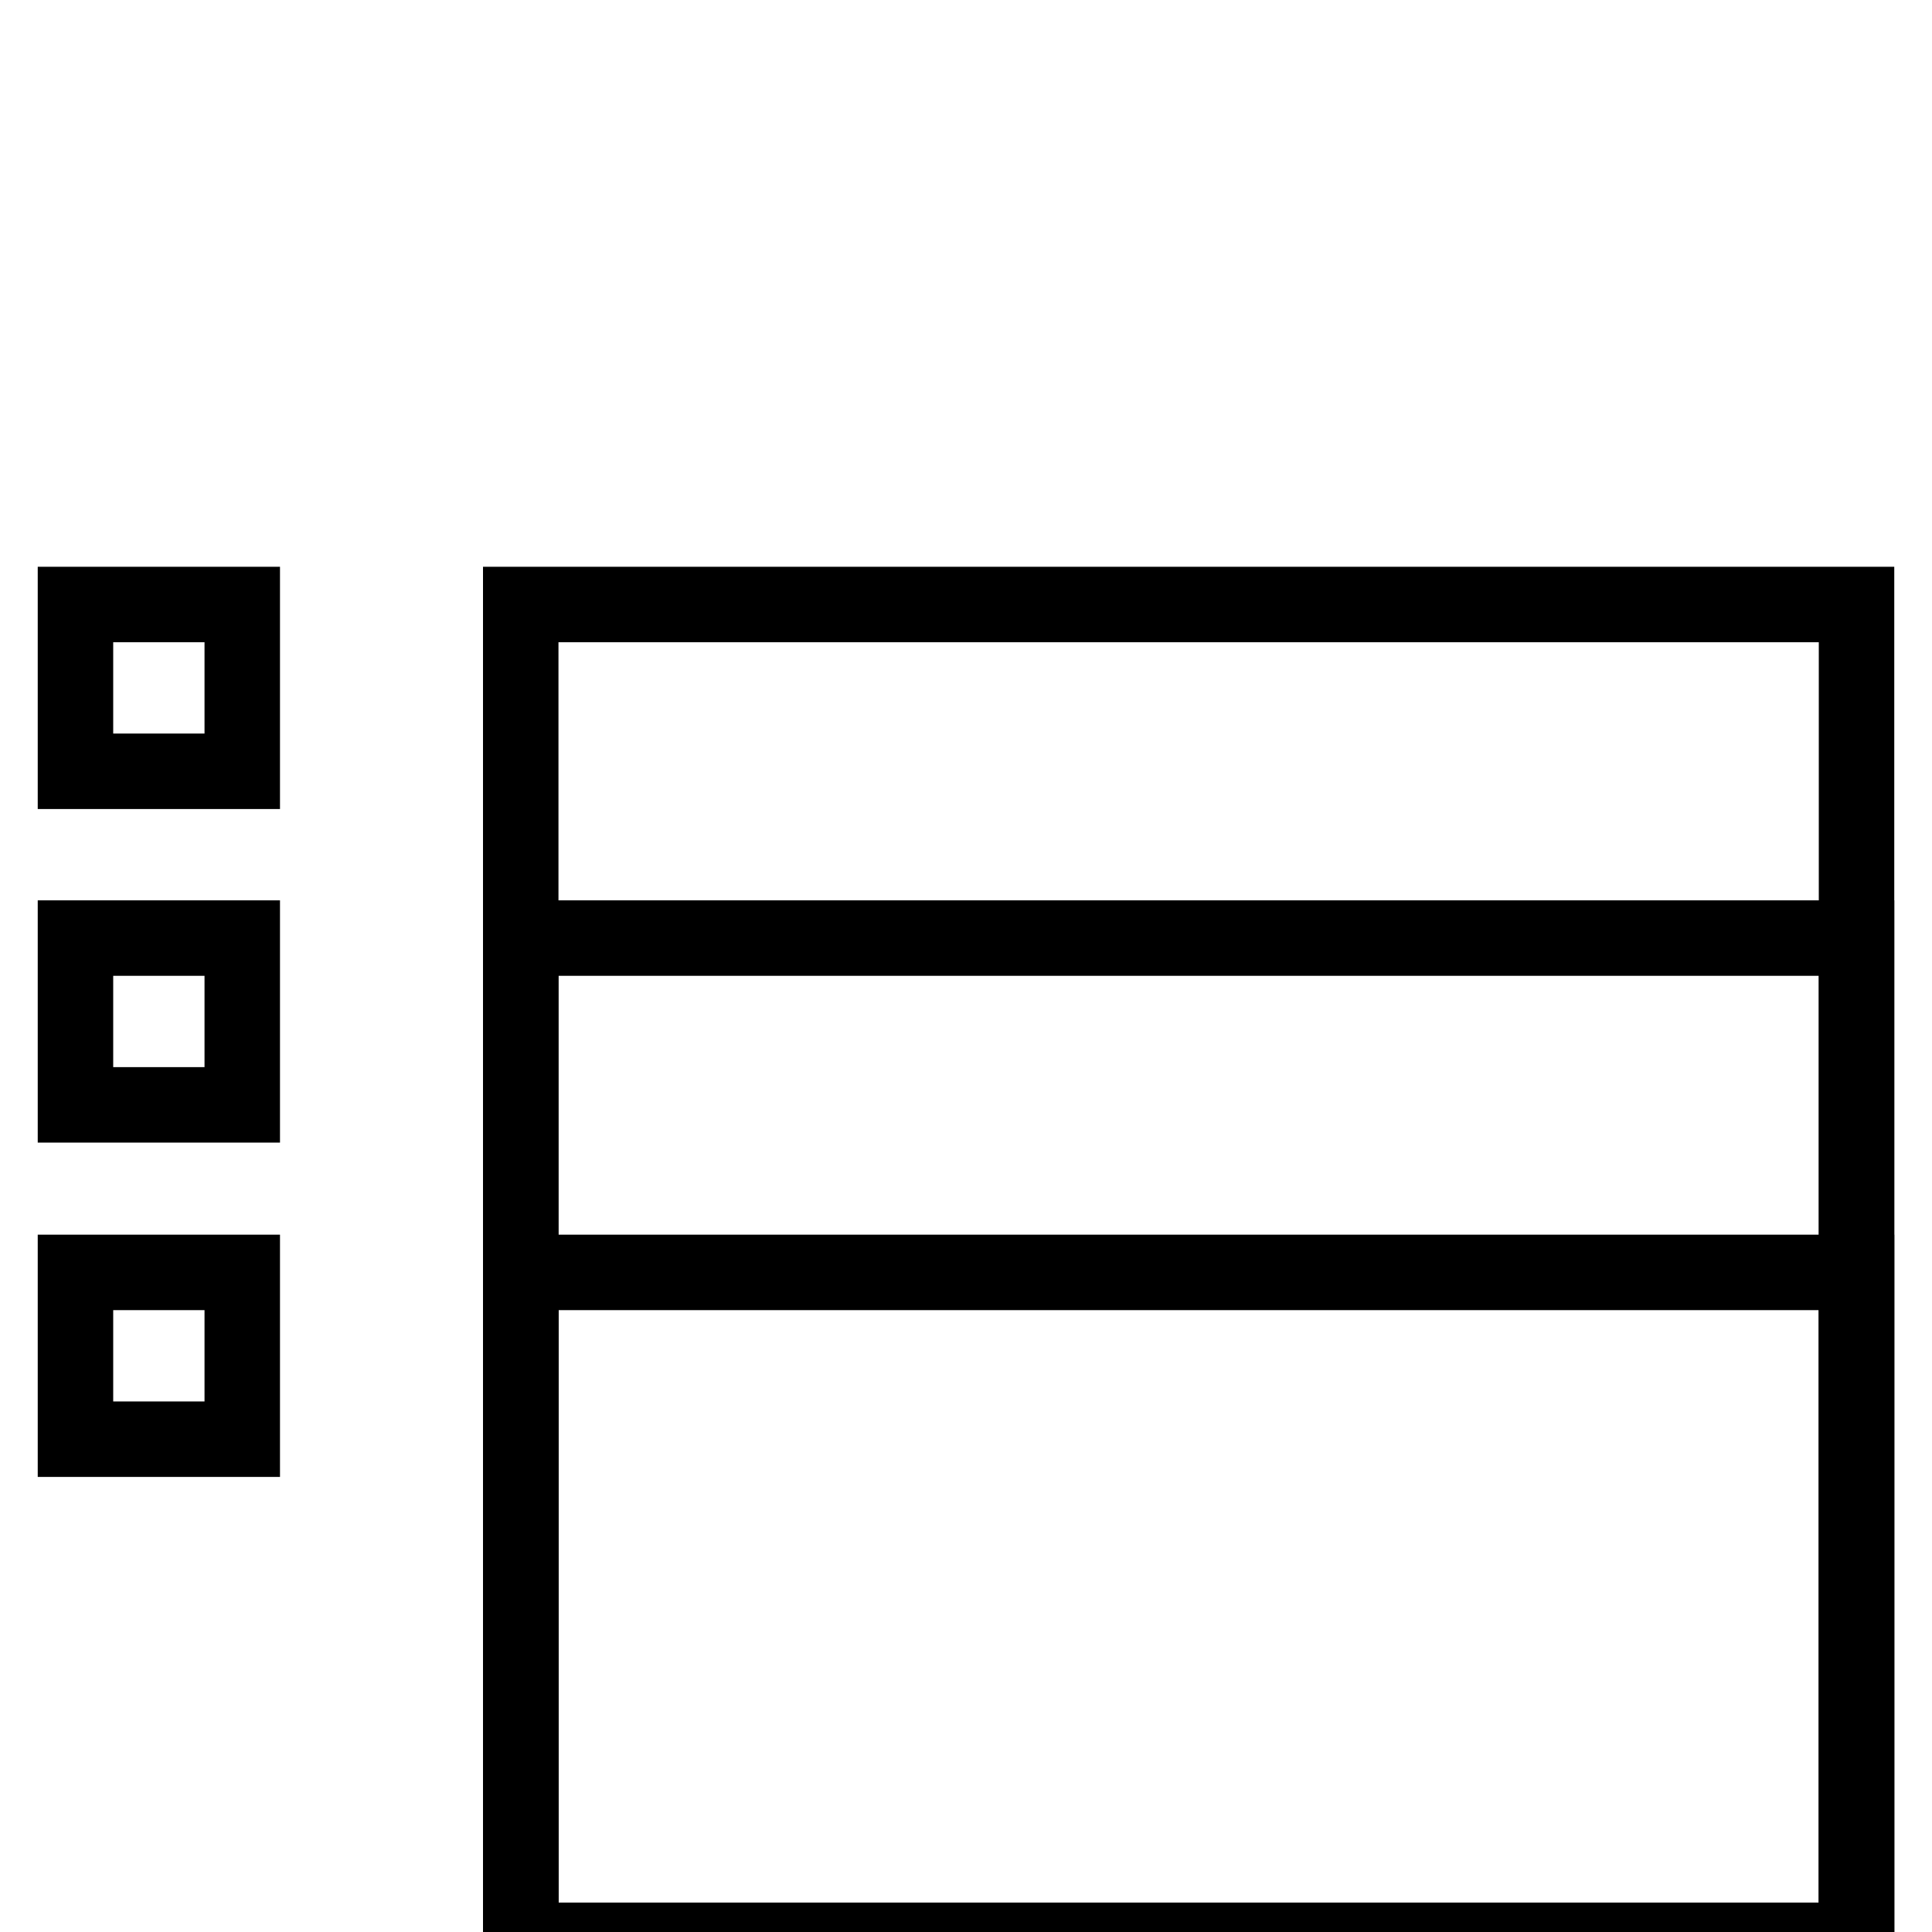
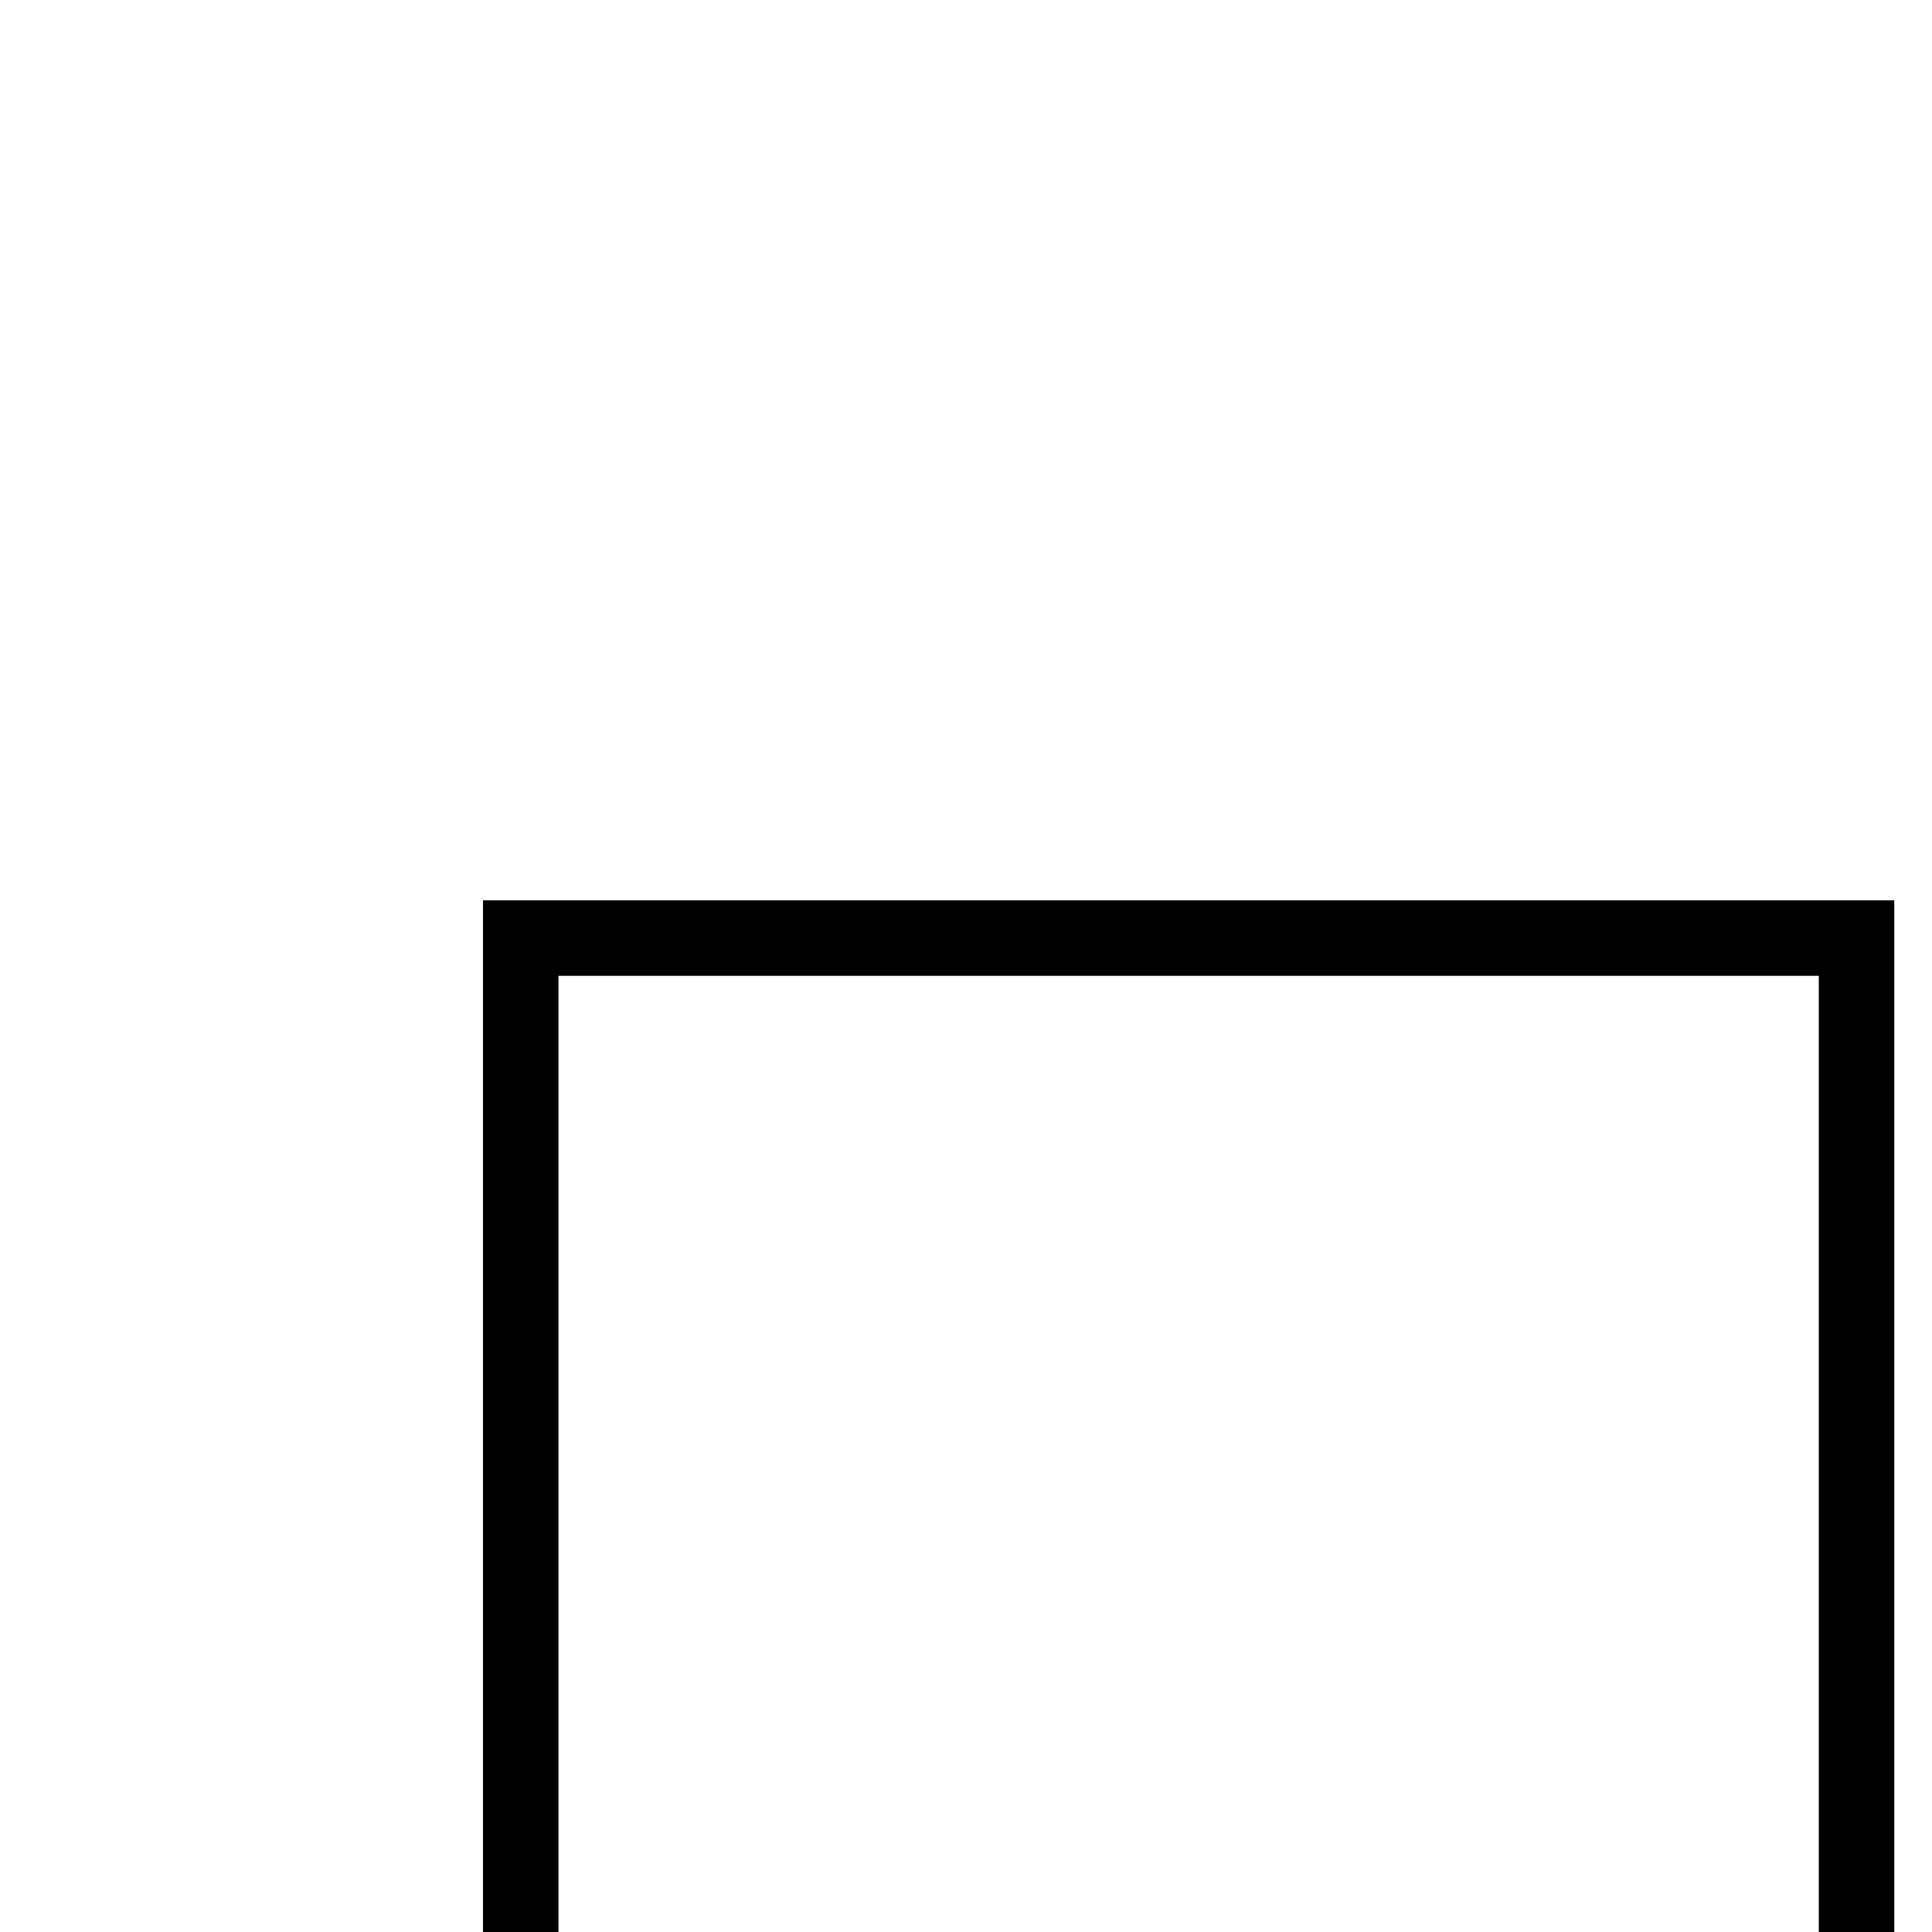
<svg xmlns="http://www.w3.org/2000/svg" version="1.1" x="0px" y="0px" viewBox="0 0 256 256" enable-background="new 0 0 256 256" xml:space="preserve">
  <g>
    <g>
-       <path stroke-width="10" fill-opacity="0" stroke="#000000" d="M10 80.1h22.1v22.1h-22.1z" />
-       <path stroke-width="10" fill-opacity="0" stroke="#000000" d="M69 80.1h177v177h-177z" />
-       <path stroke-width="10" fill-opacity="0" stroke="#000000" d="M10 124.3h22.1v22.1h-22.1z" />
      <path stroke-width="10" fill-opacity="0" stroke="#000000" d="M69 124.3h177v177h-177z" />
-       <path stroke-width="10" fill-opacity="0" stroke="#000000" d="M10 168.6h22.1v22.1h-22.1z" />
-       <path stroke-width="10" fill-opacity="0" stroke="#000000" d="M69 168.6h177v177h-177z" />
    </g>
  </g>
</svg>